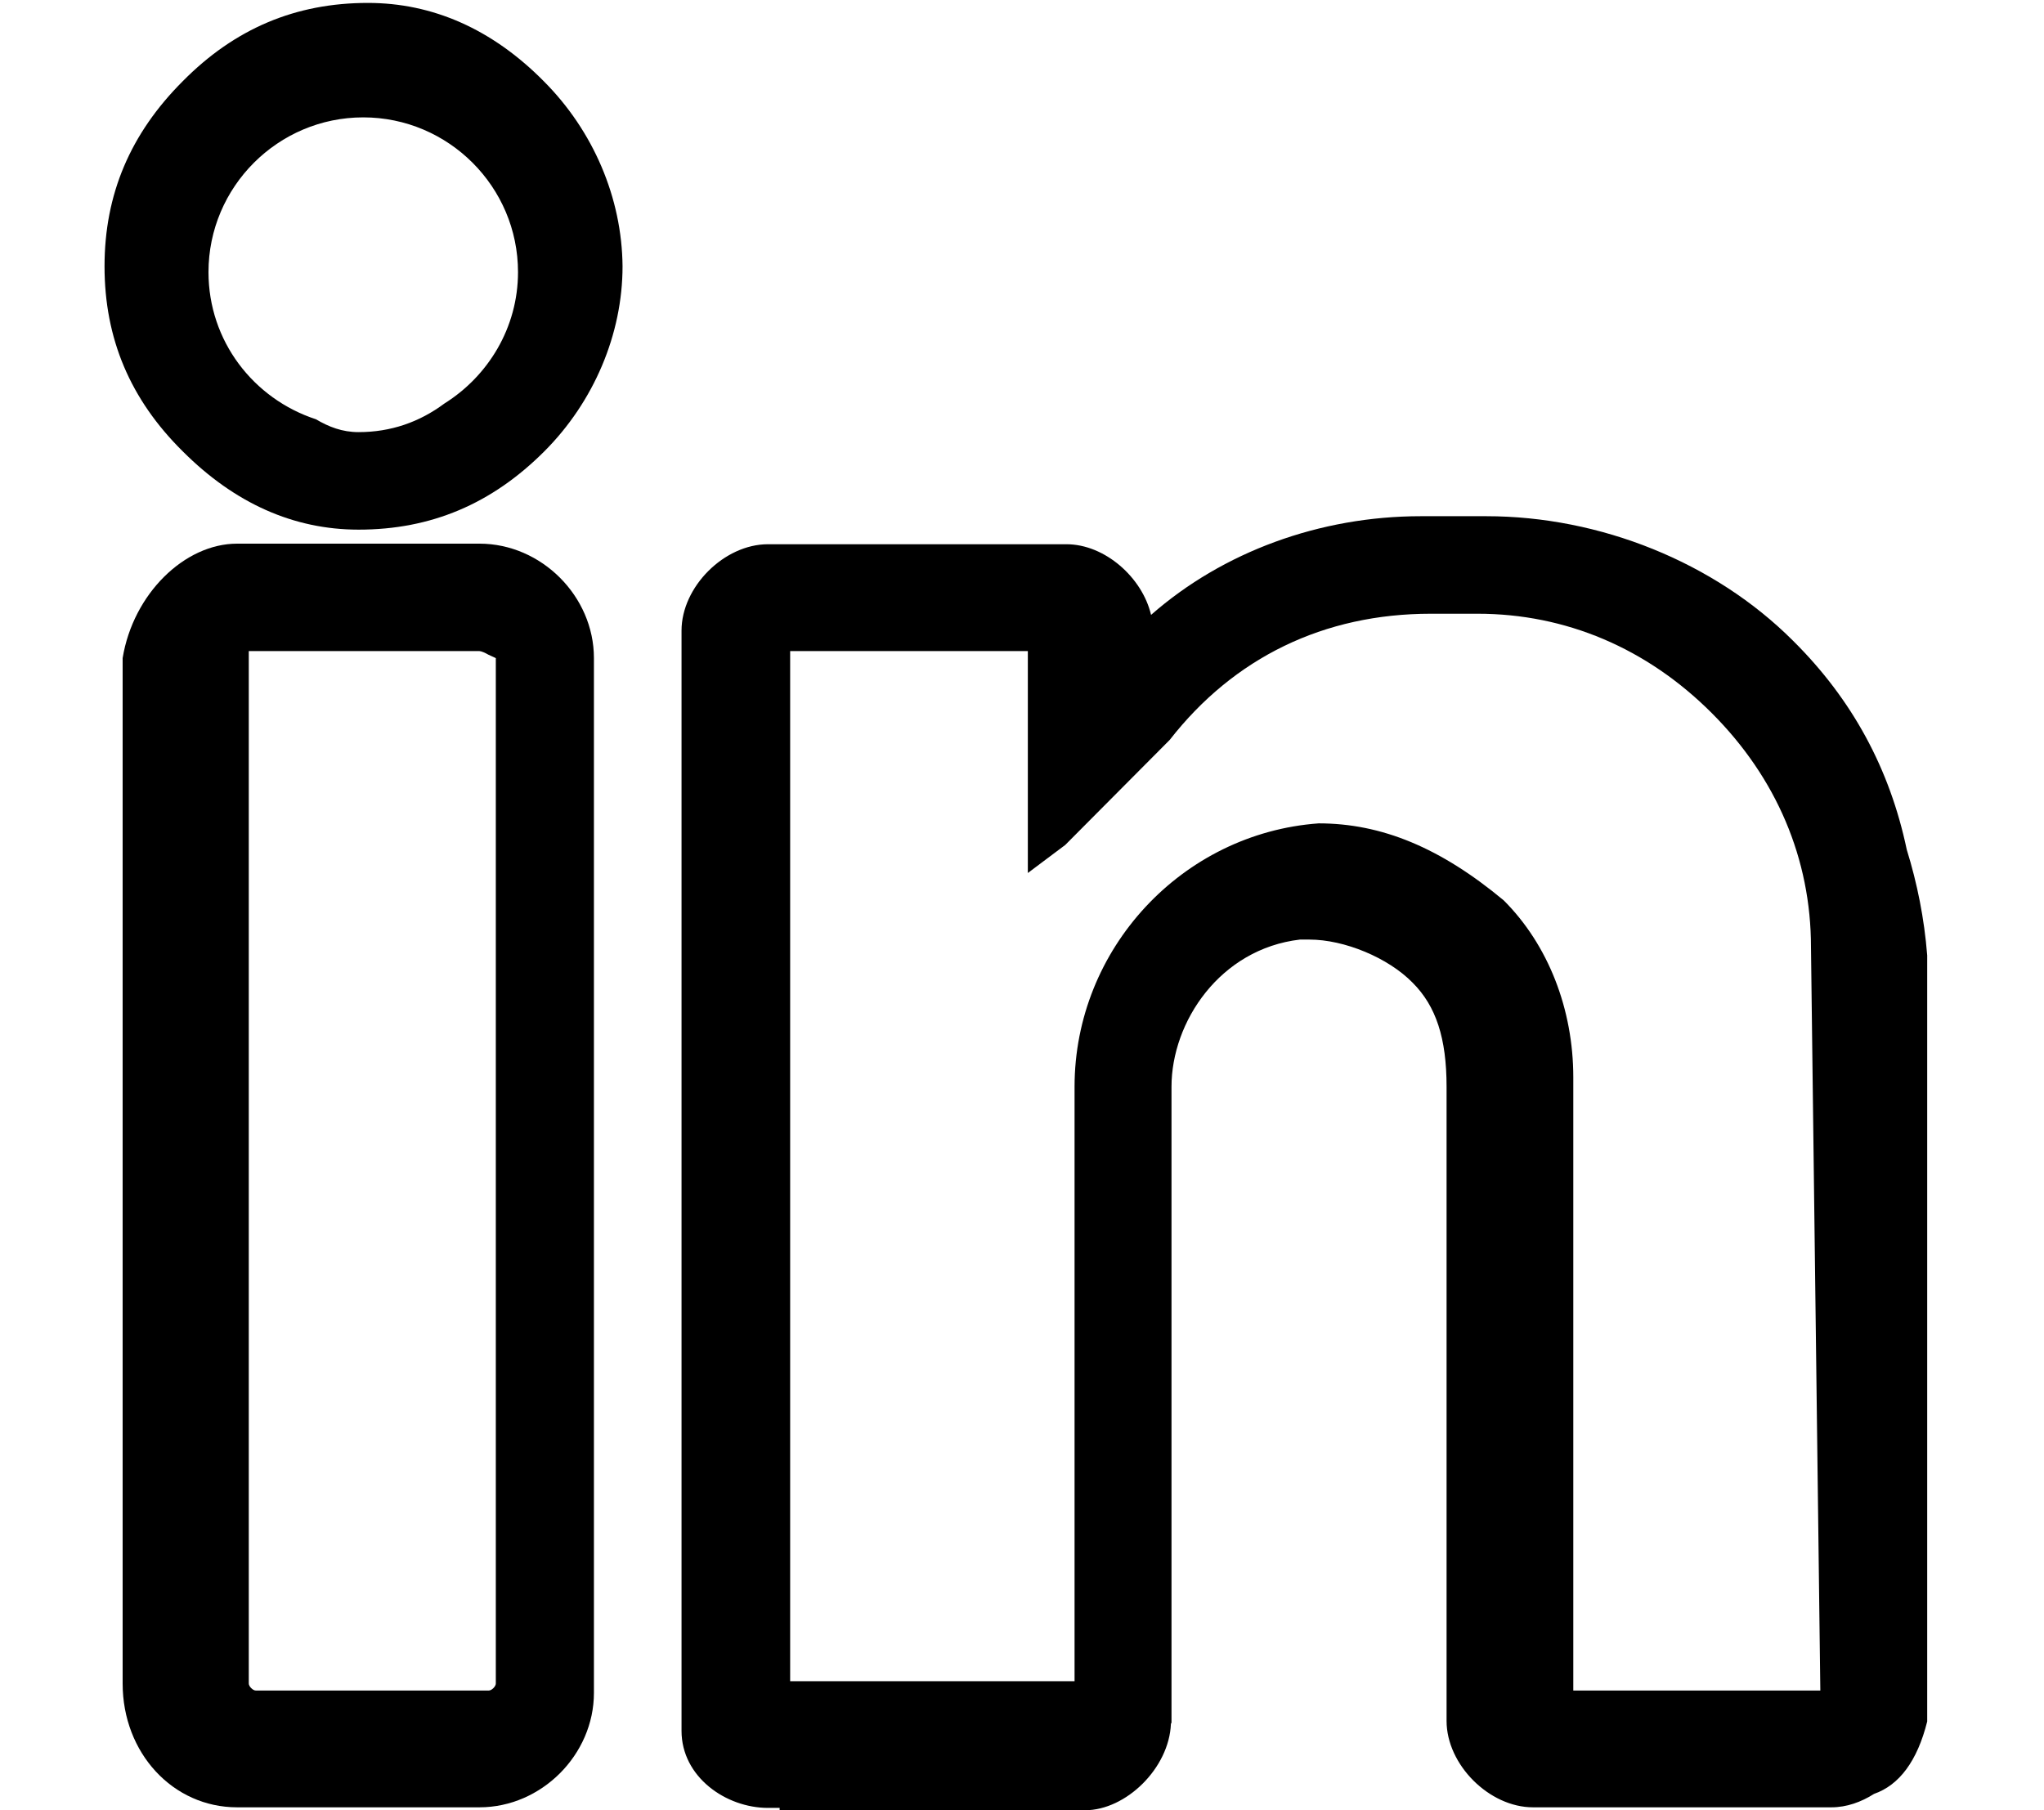
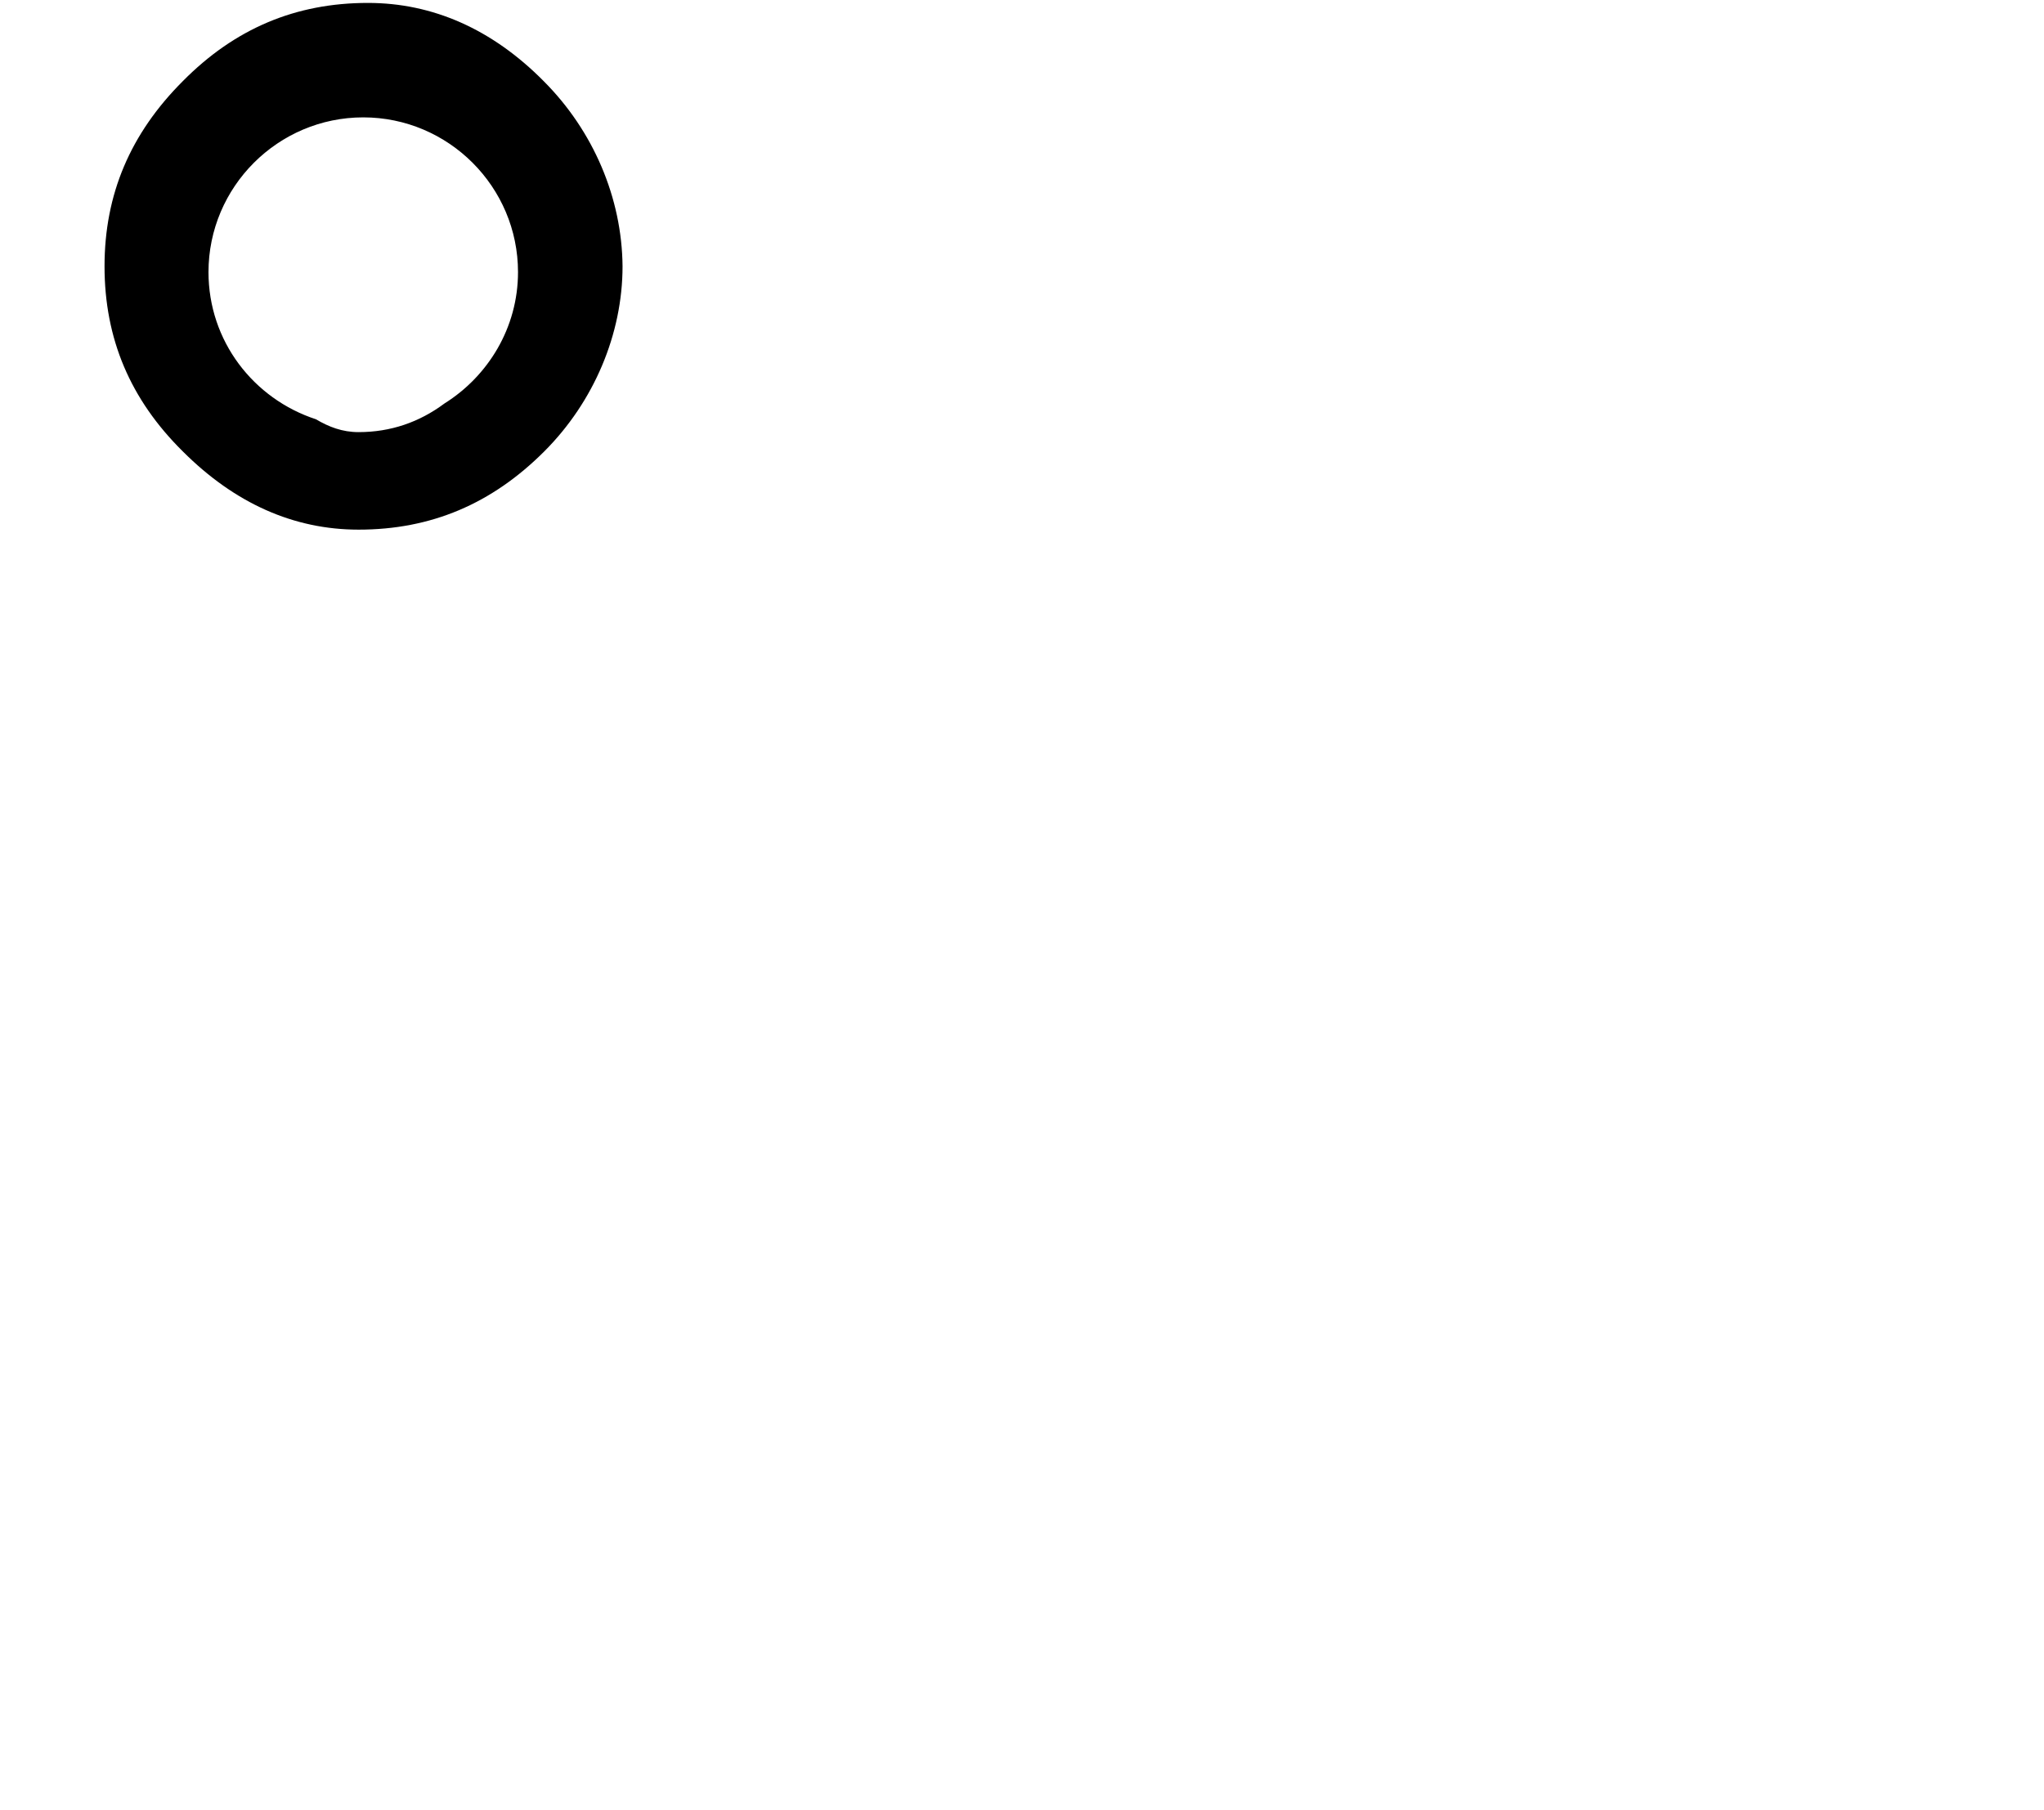
<svg xmlns="http://www.w3.org/2000/svg" version="1.1" id="Capa_1" x="0px" y="0px" viewBox="0 0 35 31" style="enable-background:new 0 0 35 31;" xml:space="preserve">
  <g>
-     <path d="M8.21,9.31H4.06c-0.9,0-1.78,0.86-1.96,1.96v17.56c0,1.19,0.86,2.12,1.96,2.12h4.15c1.06,0,1.96-0.9,1.96-1.96V11.27   C10.17,10.21,9.27,9.31,8.21,9.31z M8.49,11.27v17.56c0,0.05-0.07,0.12-0.12,0.12H4.38c-0.05,0-0.12-0.07-0.12-0.12V11.15h3.95   c0.03,0,0.1,0.03,0.15,0.06C8.4,11.23,8.45,11.25,8.49,11.27C8.49,11.27,8.49,11.27,8.49,11.27z" />
-     <path d="M32.65,14.55c-0.29-1.38-0.93-2.57-1.95-3.58c-1.34-1.34-3.3-2.13-5.25-2.13h-1.12c-1.73,0-3.39,0.61-4.62,1.69   c-0.15-0.64-0.79-1.21-1.45-1.21h-5.11c-0.75,0-1.48,0.73-1.48,1.48v18.84c0,0.79,0.76,1.32,1.48,1.32h0.2V31h5.23   c0.7,0,1.44-0.72,1.47-1.48l0.01-0.02v-0.03v0V18.61c0-1.11,0.83-2.36,2.2-2.52h0.16c0.6,0,1.35,0.31,1.77,0.74   c0.4,0.4,0.58,0.95,0.58,1.78v10.86c0,0.75,0.73,1.48,1.48,1.48h5.11c0.26,0,0.51-0.09,0.73-0.23c0.43-0.15,0.74-0.56,0.91-1.24   V16.36C32.95,15.73,32.83,15.13,32.65,14.55z M29.31,12.21c1.11,1.11,1.7,2.5,1.7,4.01l0.16,12.73h-4.23v-10.5   c0-1.17-0.43-2.27-1.19-3.03c-1.08-0.9-2.09-1.32-3.17-1.32h0c-2.34,0.17-4.18,2.15-4.18,4.51v10.18h-4.87V11.15h4.07v3.8   l0.64-0.48l1.79-1.8c1.1-1.41,2.64-2.16,4.47-2.16h0.8C26.81,10.51,28.2,11.1,29.31,12.21z" />
    <path d="M9.31,1.39C8.43,0.5,7.41,0.05,6.3,0.05c-1.24,0-2.28,0.44-3.17,1.34c-0.9,0.9-1.34,1.94-1.34,3.17   c0,1.24,0.44,2.28,1.34,3.17c0.89,0.89,1.9,1.34,3.01,1.34c1.24,0,2.28-0.44,3.18-1.34c0.85-0.85,1.34-2.01,1.34-3.17   C10.65,3.39,10.16,2.24,9.31,1.39z M7.61,6.91C7.18,7.23,6.69,7.4,6.14,7.4c-0.28,0-0.51-0.09-0.73-0.22   C4.34,6.83,3.57,5.84,3.57,4.66c0-1.46,1.19-2.65,2.65-2.65c1.46,0,2.65,1.19,2.65,2.65C8.87,5.61,8.36,6.44,7.61,6.91z" />
  </g>
</svg>